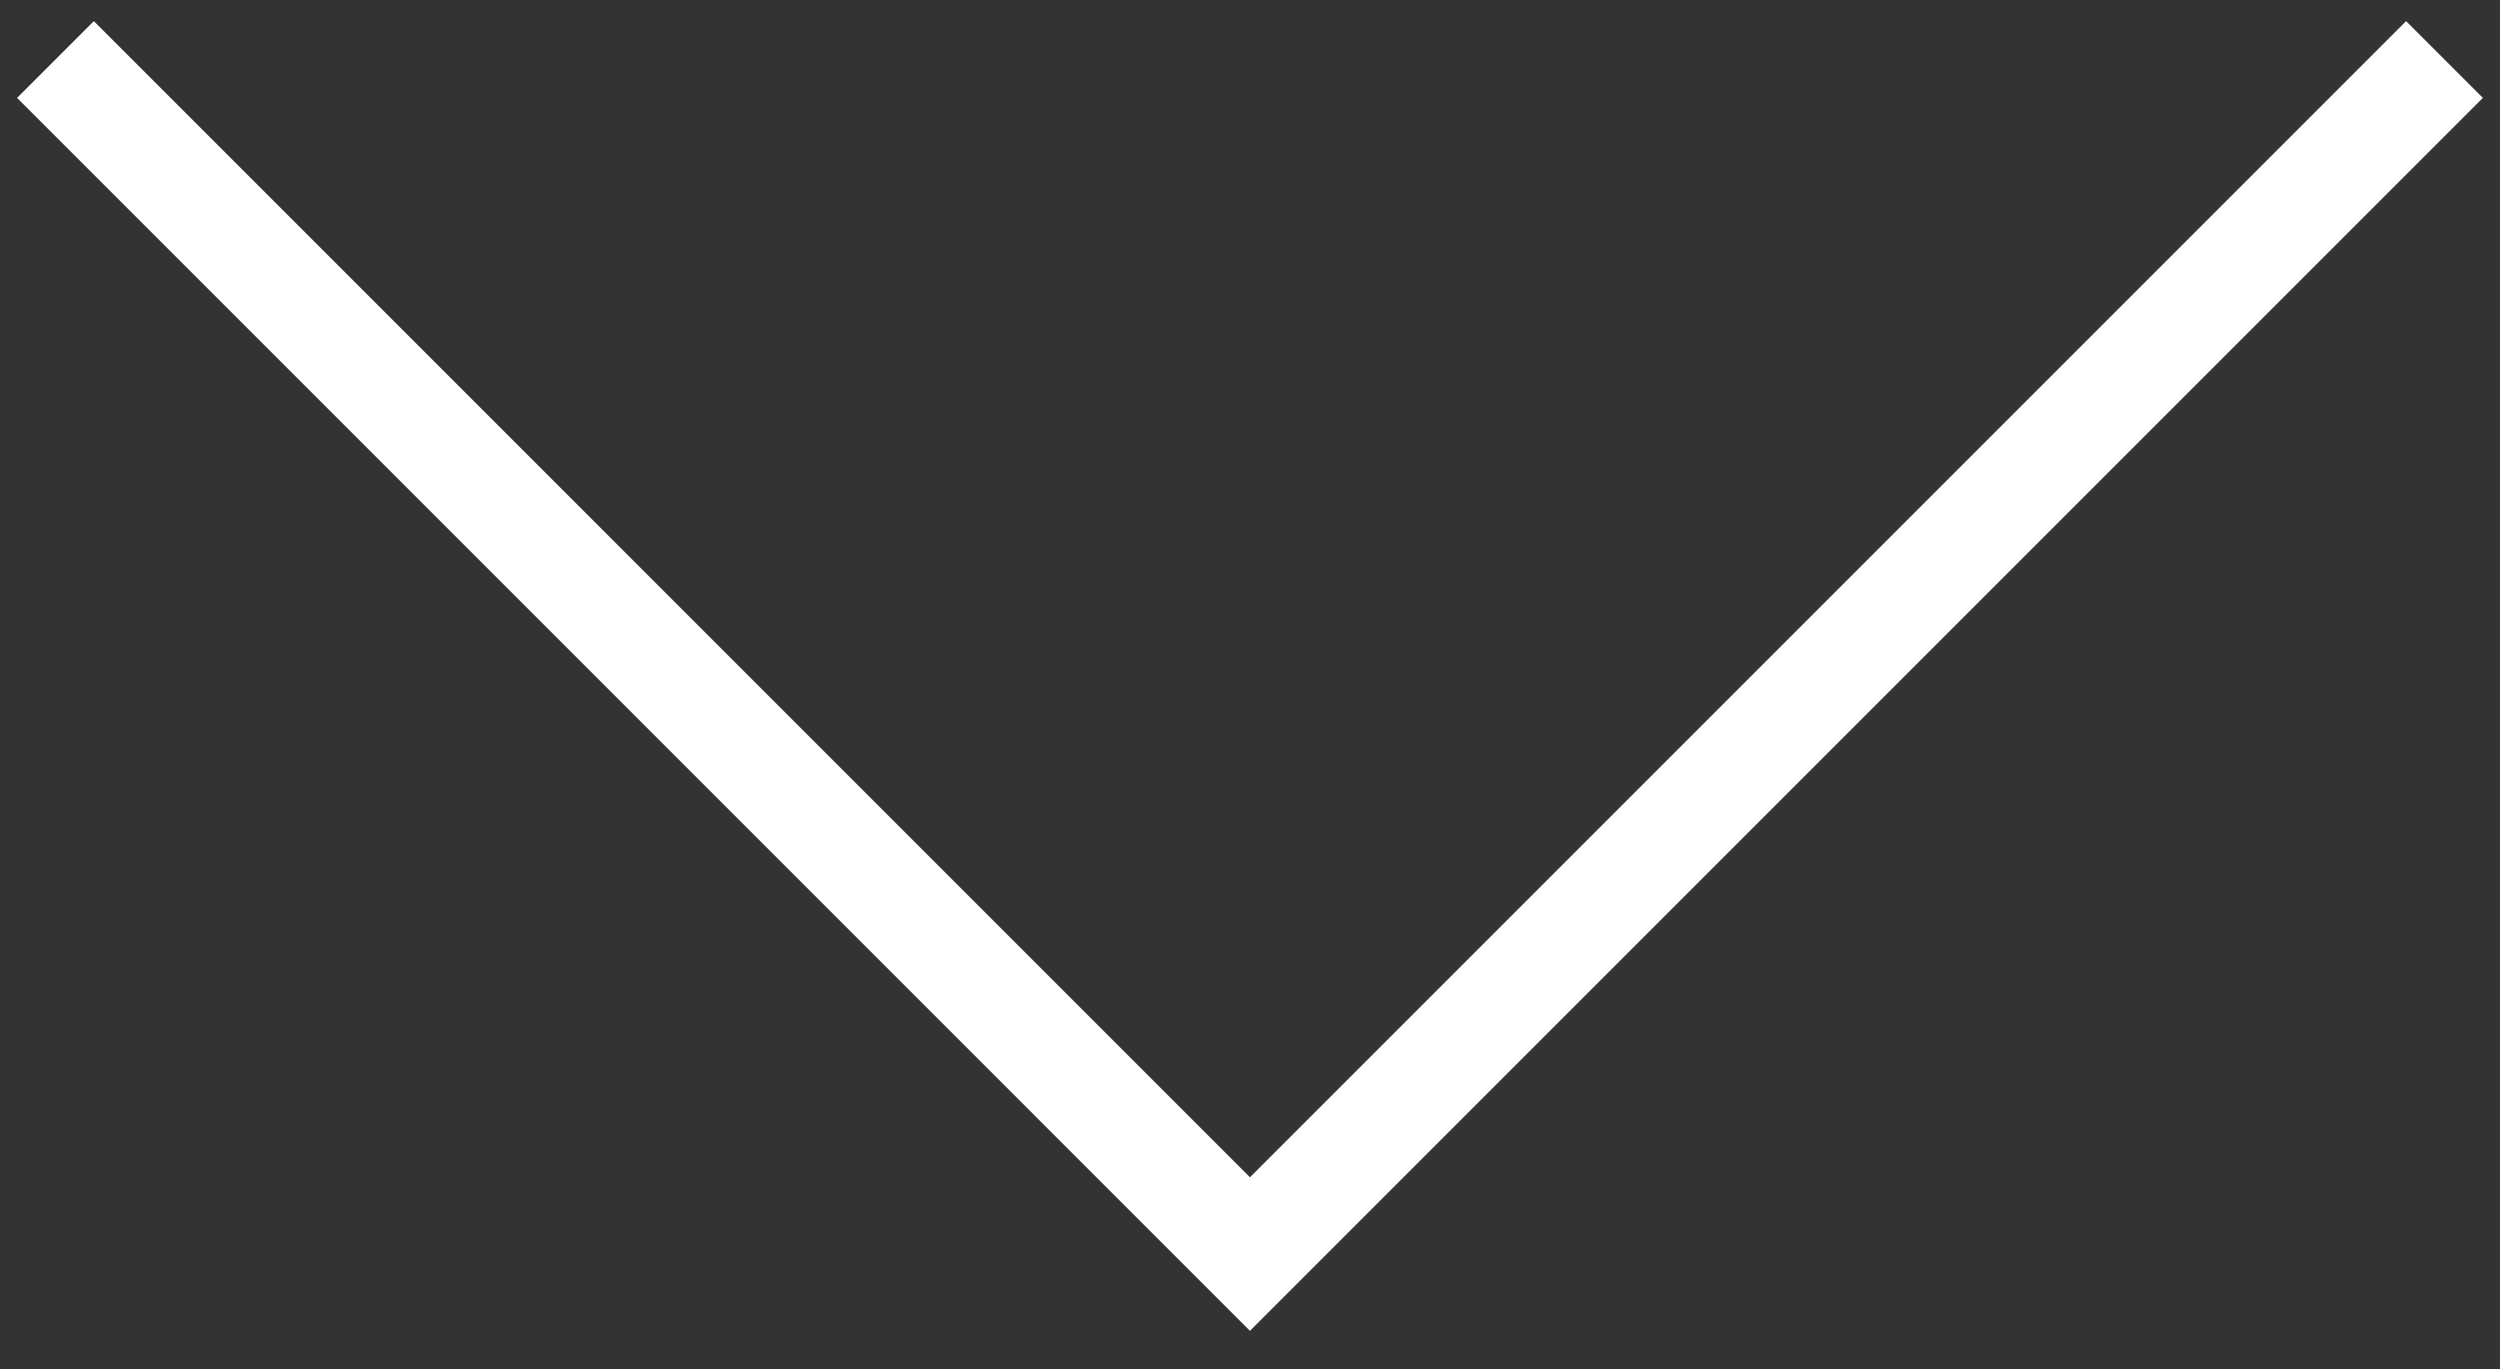
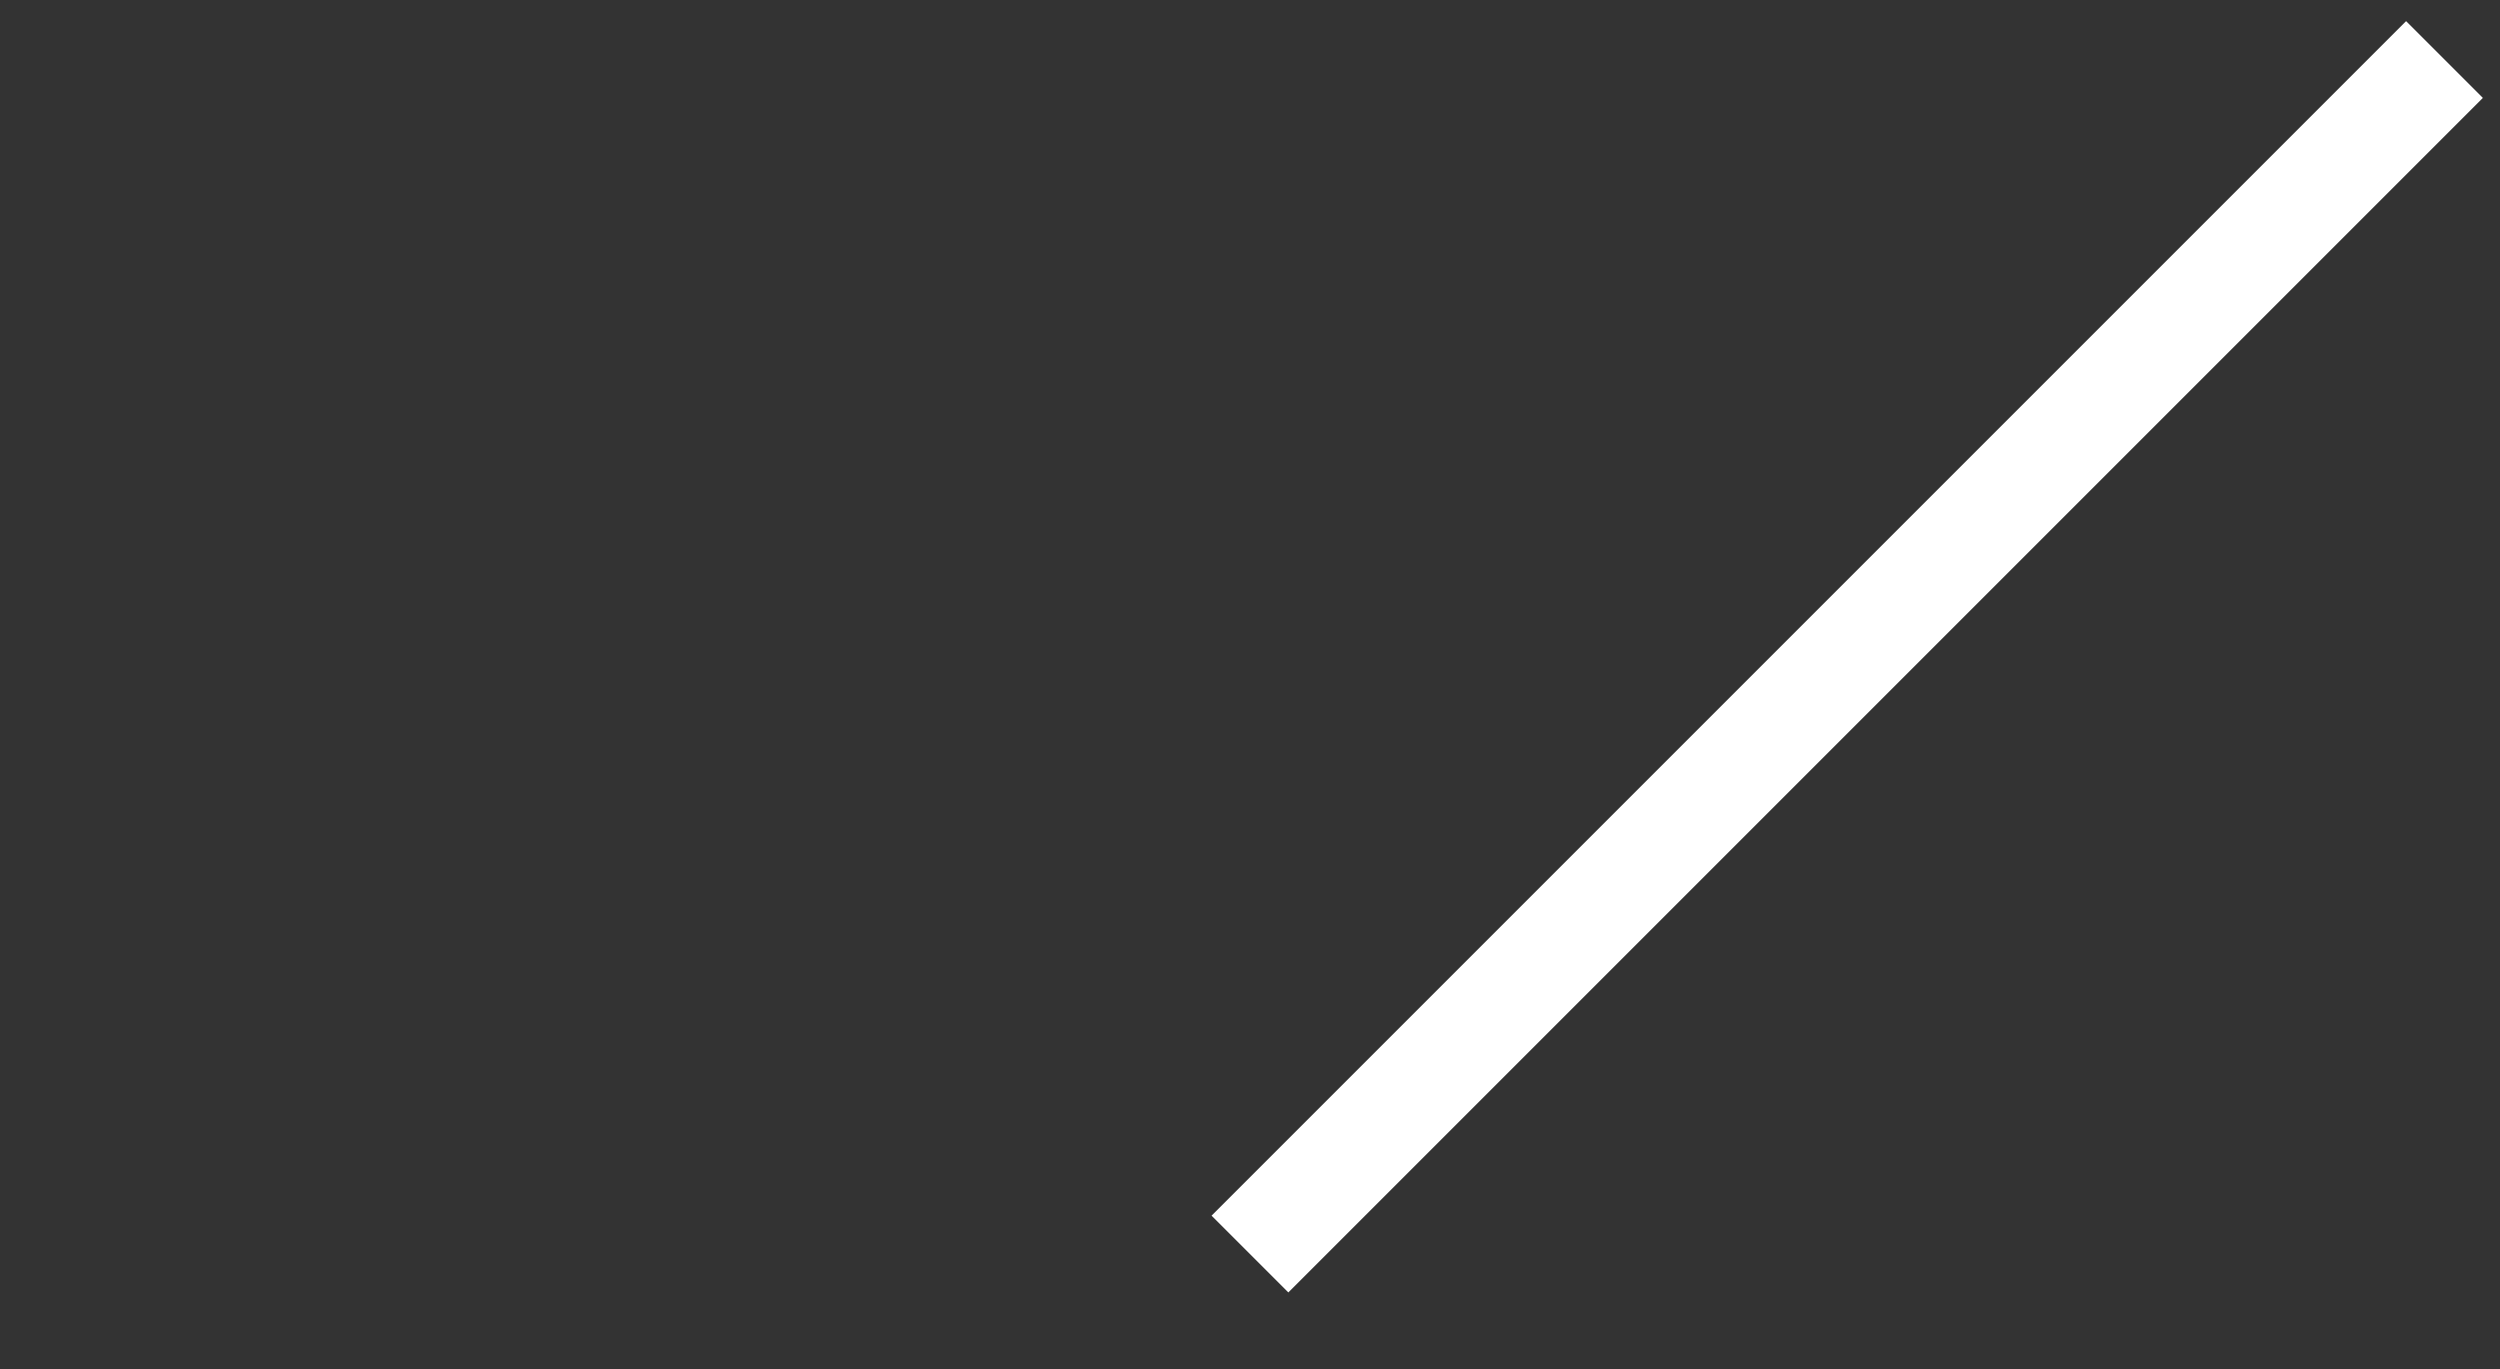
<svg xmlns="http://www.w3.org/2000/svg" width="42" height="23" viewBox="0 0 42 23" fill="none">
  <rect x="0" y="0" width="42" height="23" fill="#333333" stroke="none" />
-   <path d="M41.067 1L20.999 21.068L0.932 1" stroke="white" stroke-width="1.824" />
+   <path d="M41.067 1L20.999 21.068" stroke="white" stroke-width="1.824" />
</svg>